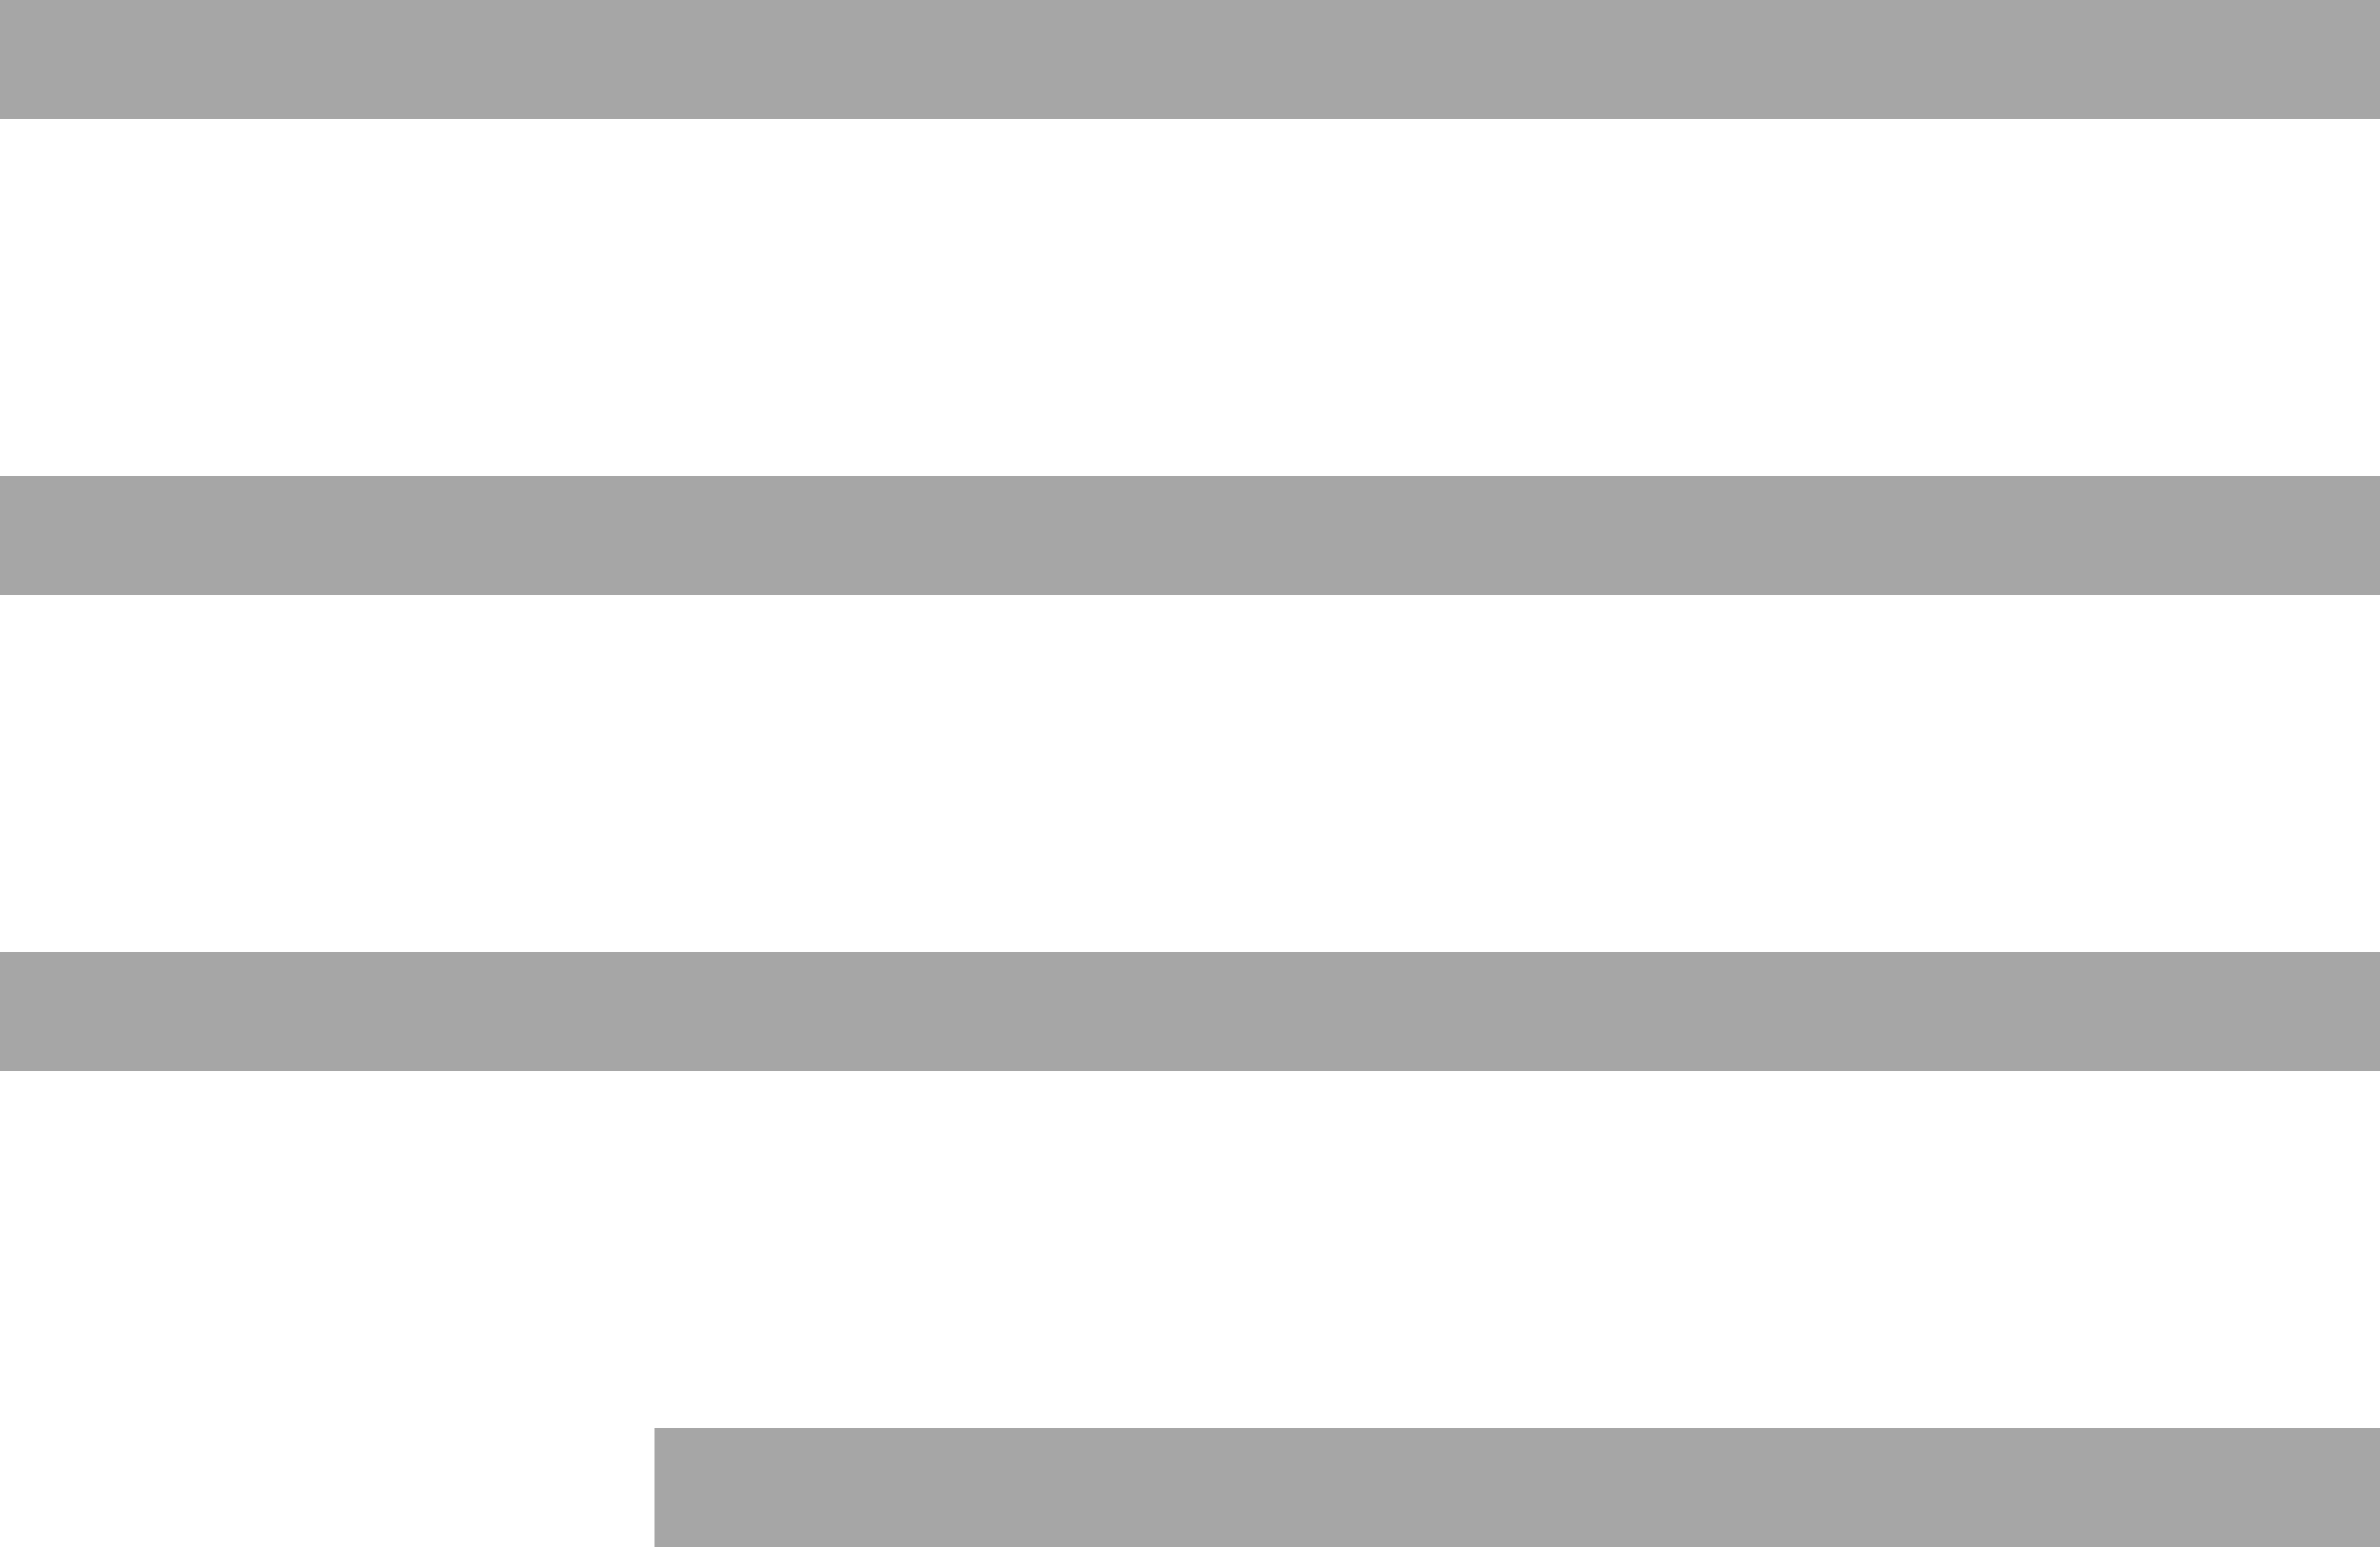
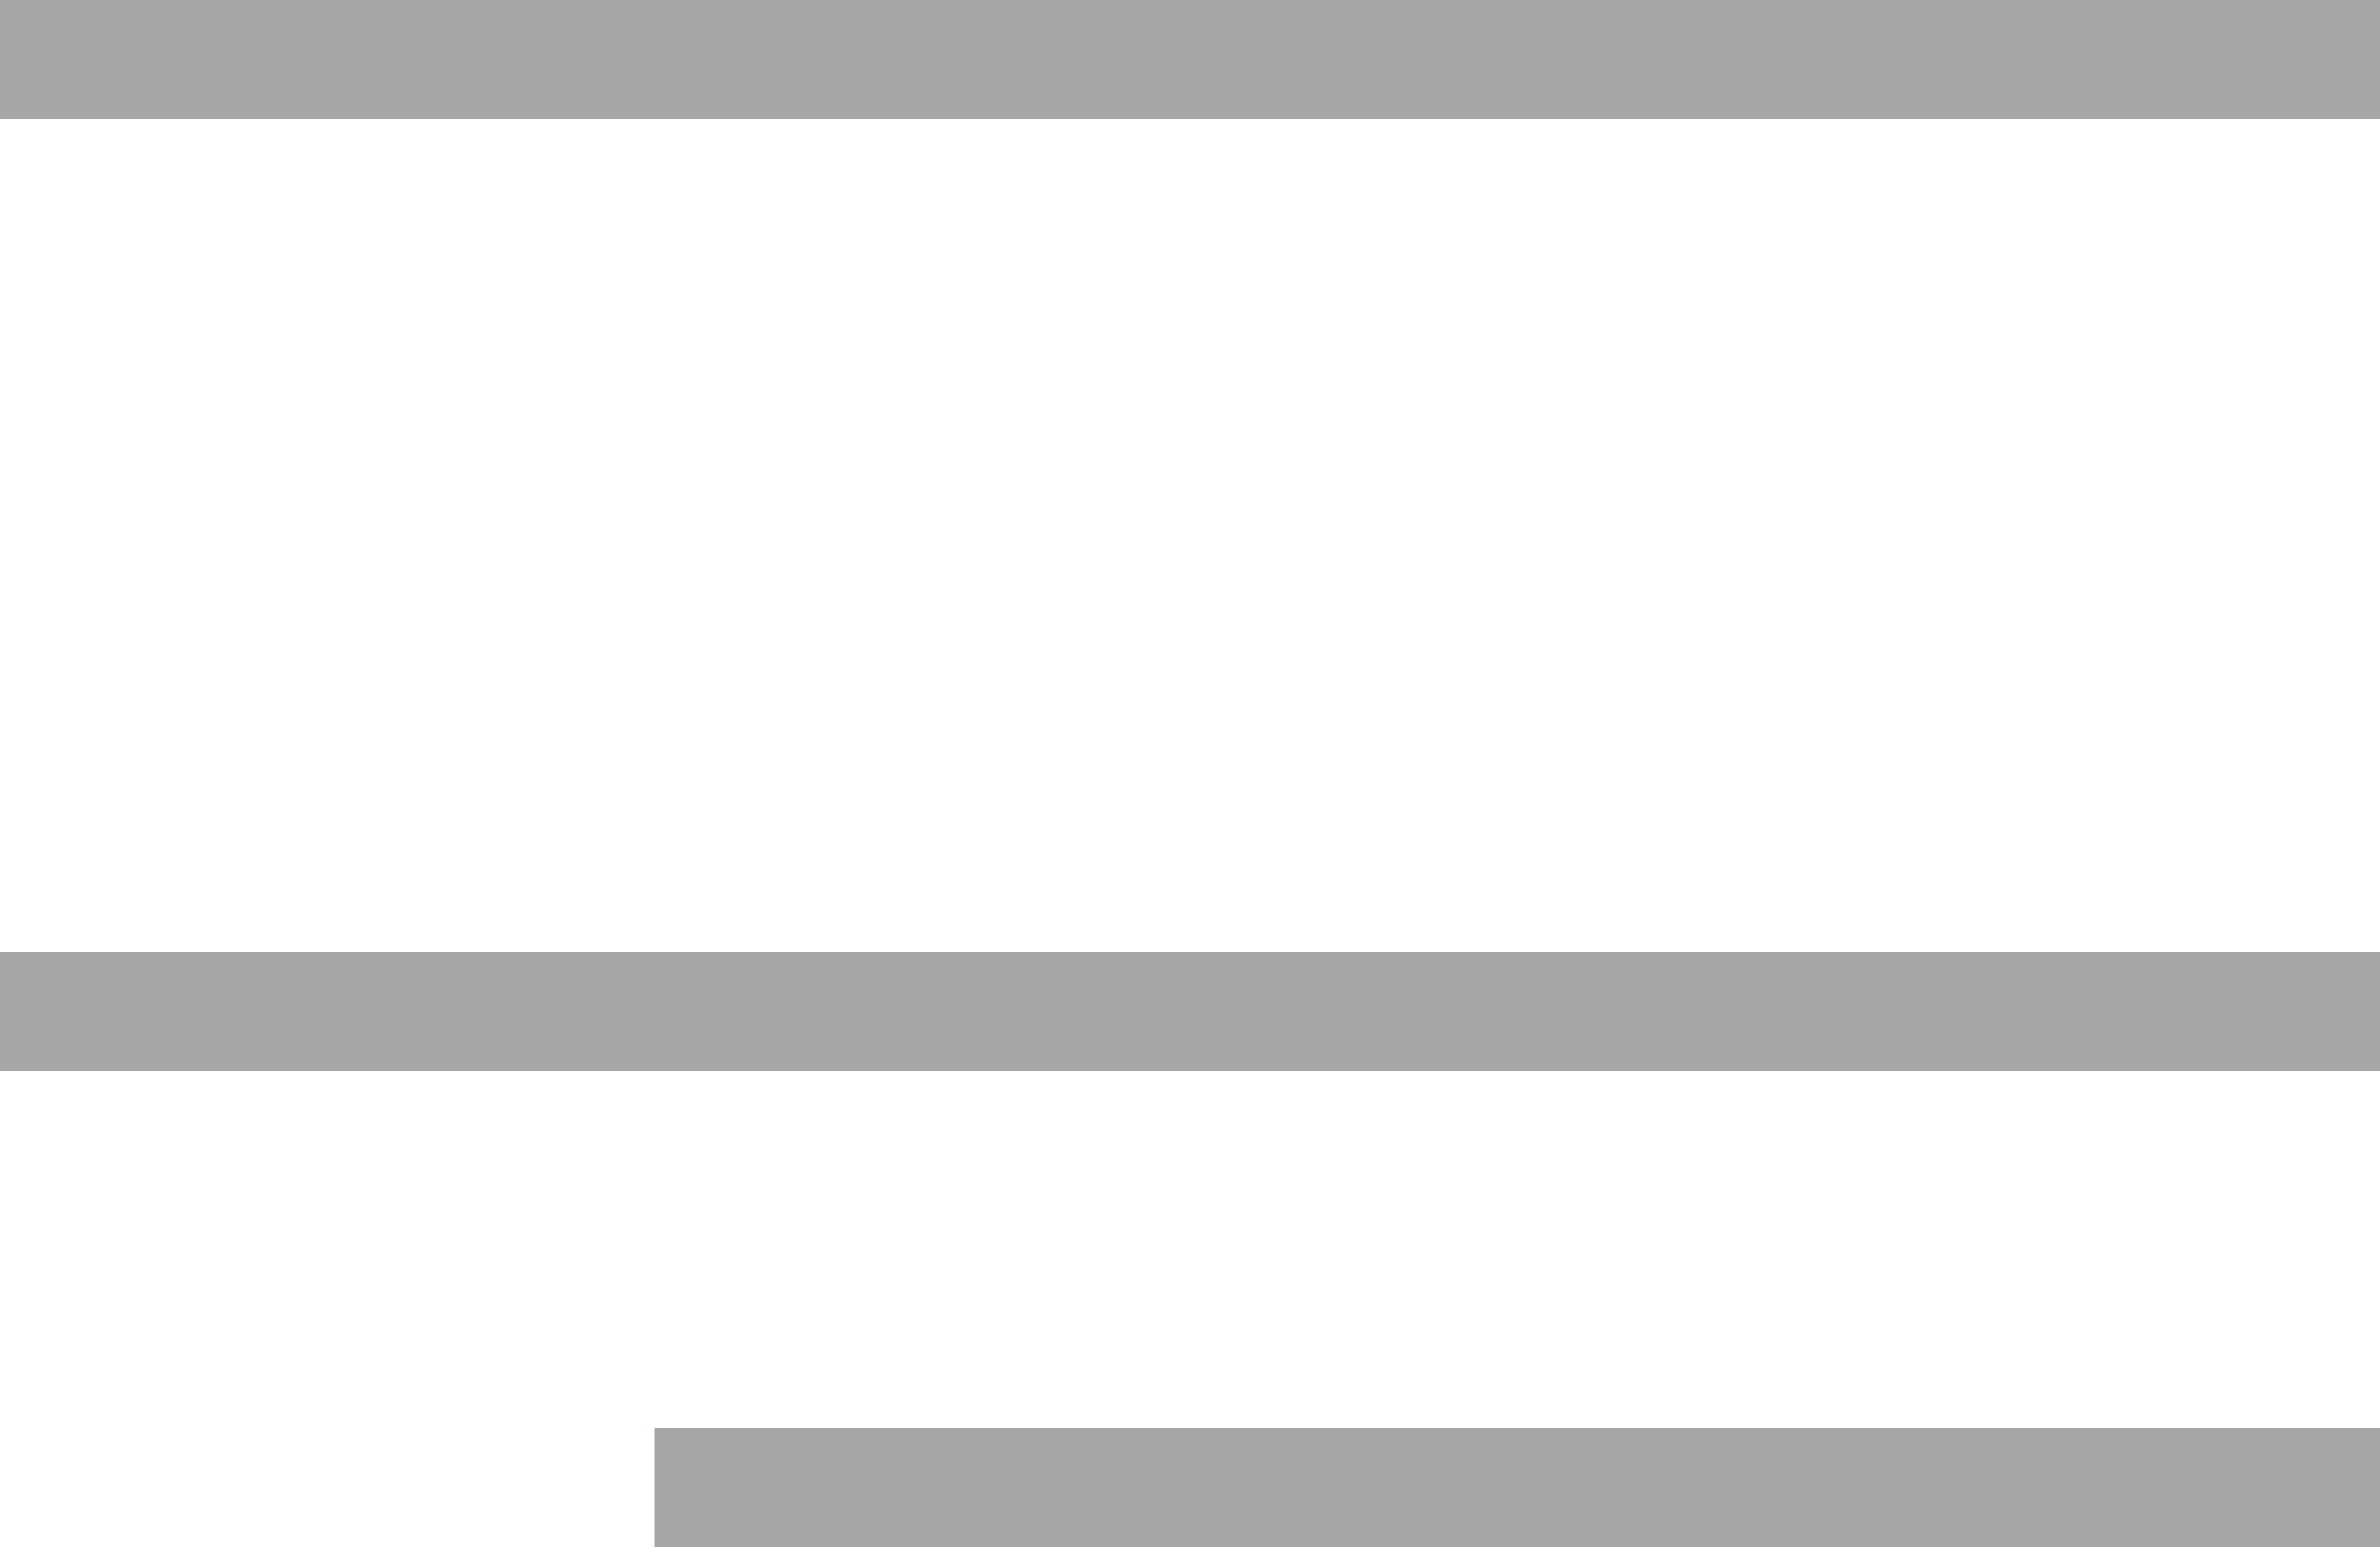
<svg xmlns="http://www.w3.org/2000/svg" width="40" height="26" viewBox="0 0 40 26" fill="none">
  <rect width="40" height="2" fill="#A6A6A6" />
-   <rect y="8" width="40" height="2" fill="#A6A6A6" />
  <rect y="16" width="40" height="2" fill="#A6A6A6" />
  <rect x="11" y="24" width="29" height="2" fill="#A6A6A6" />
</svg>